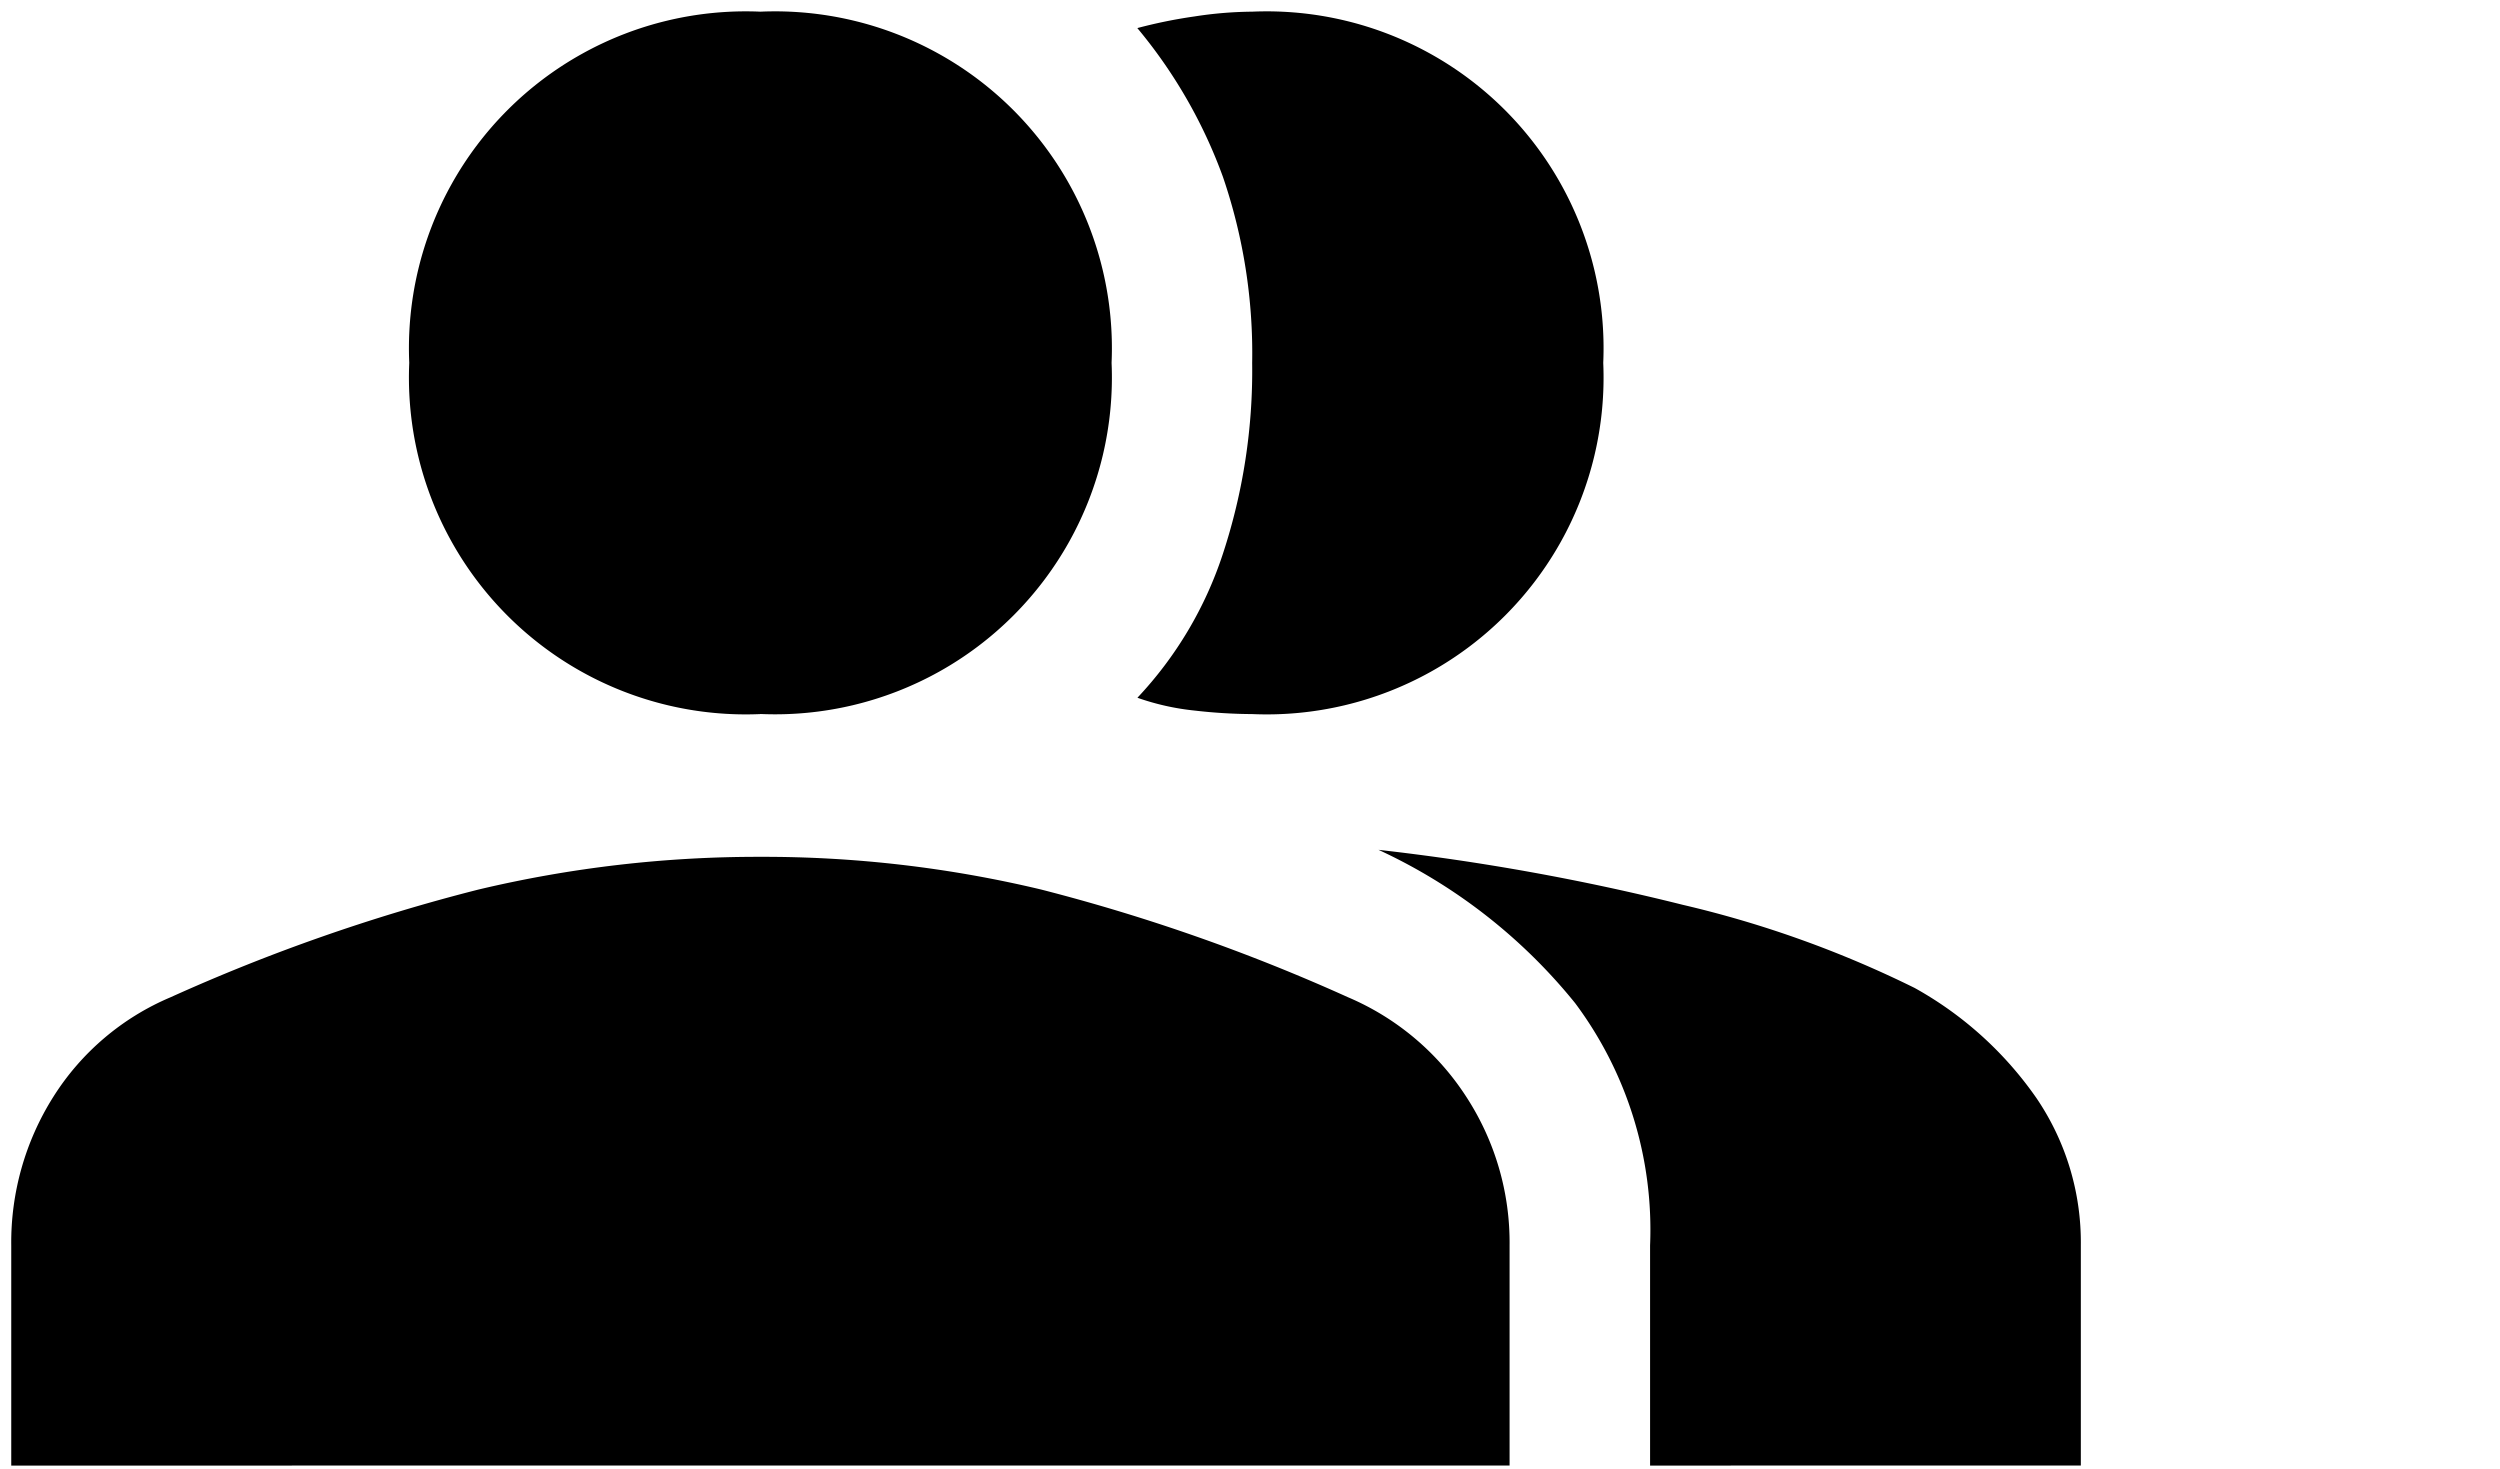
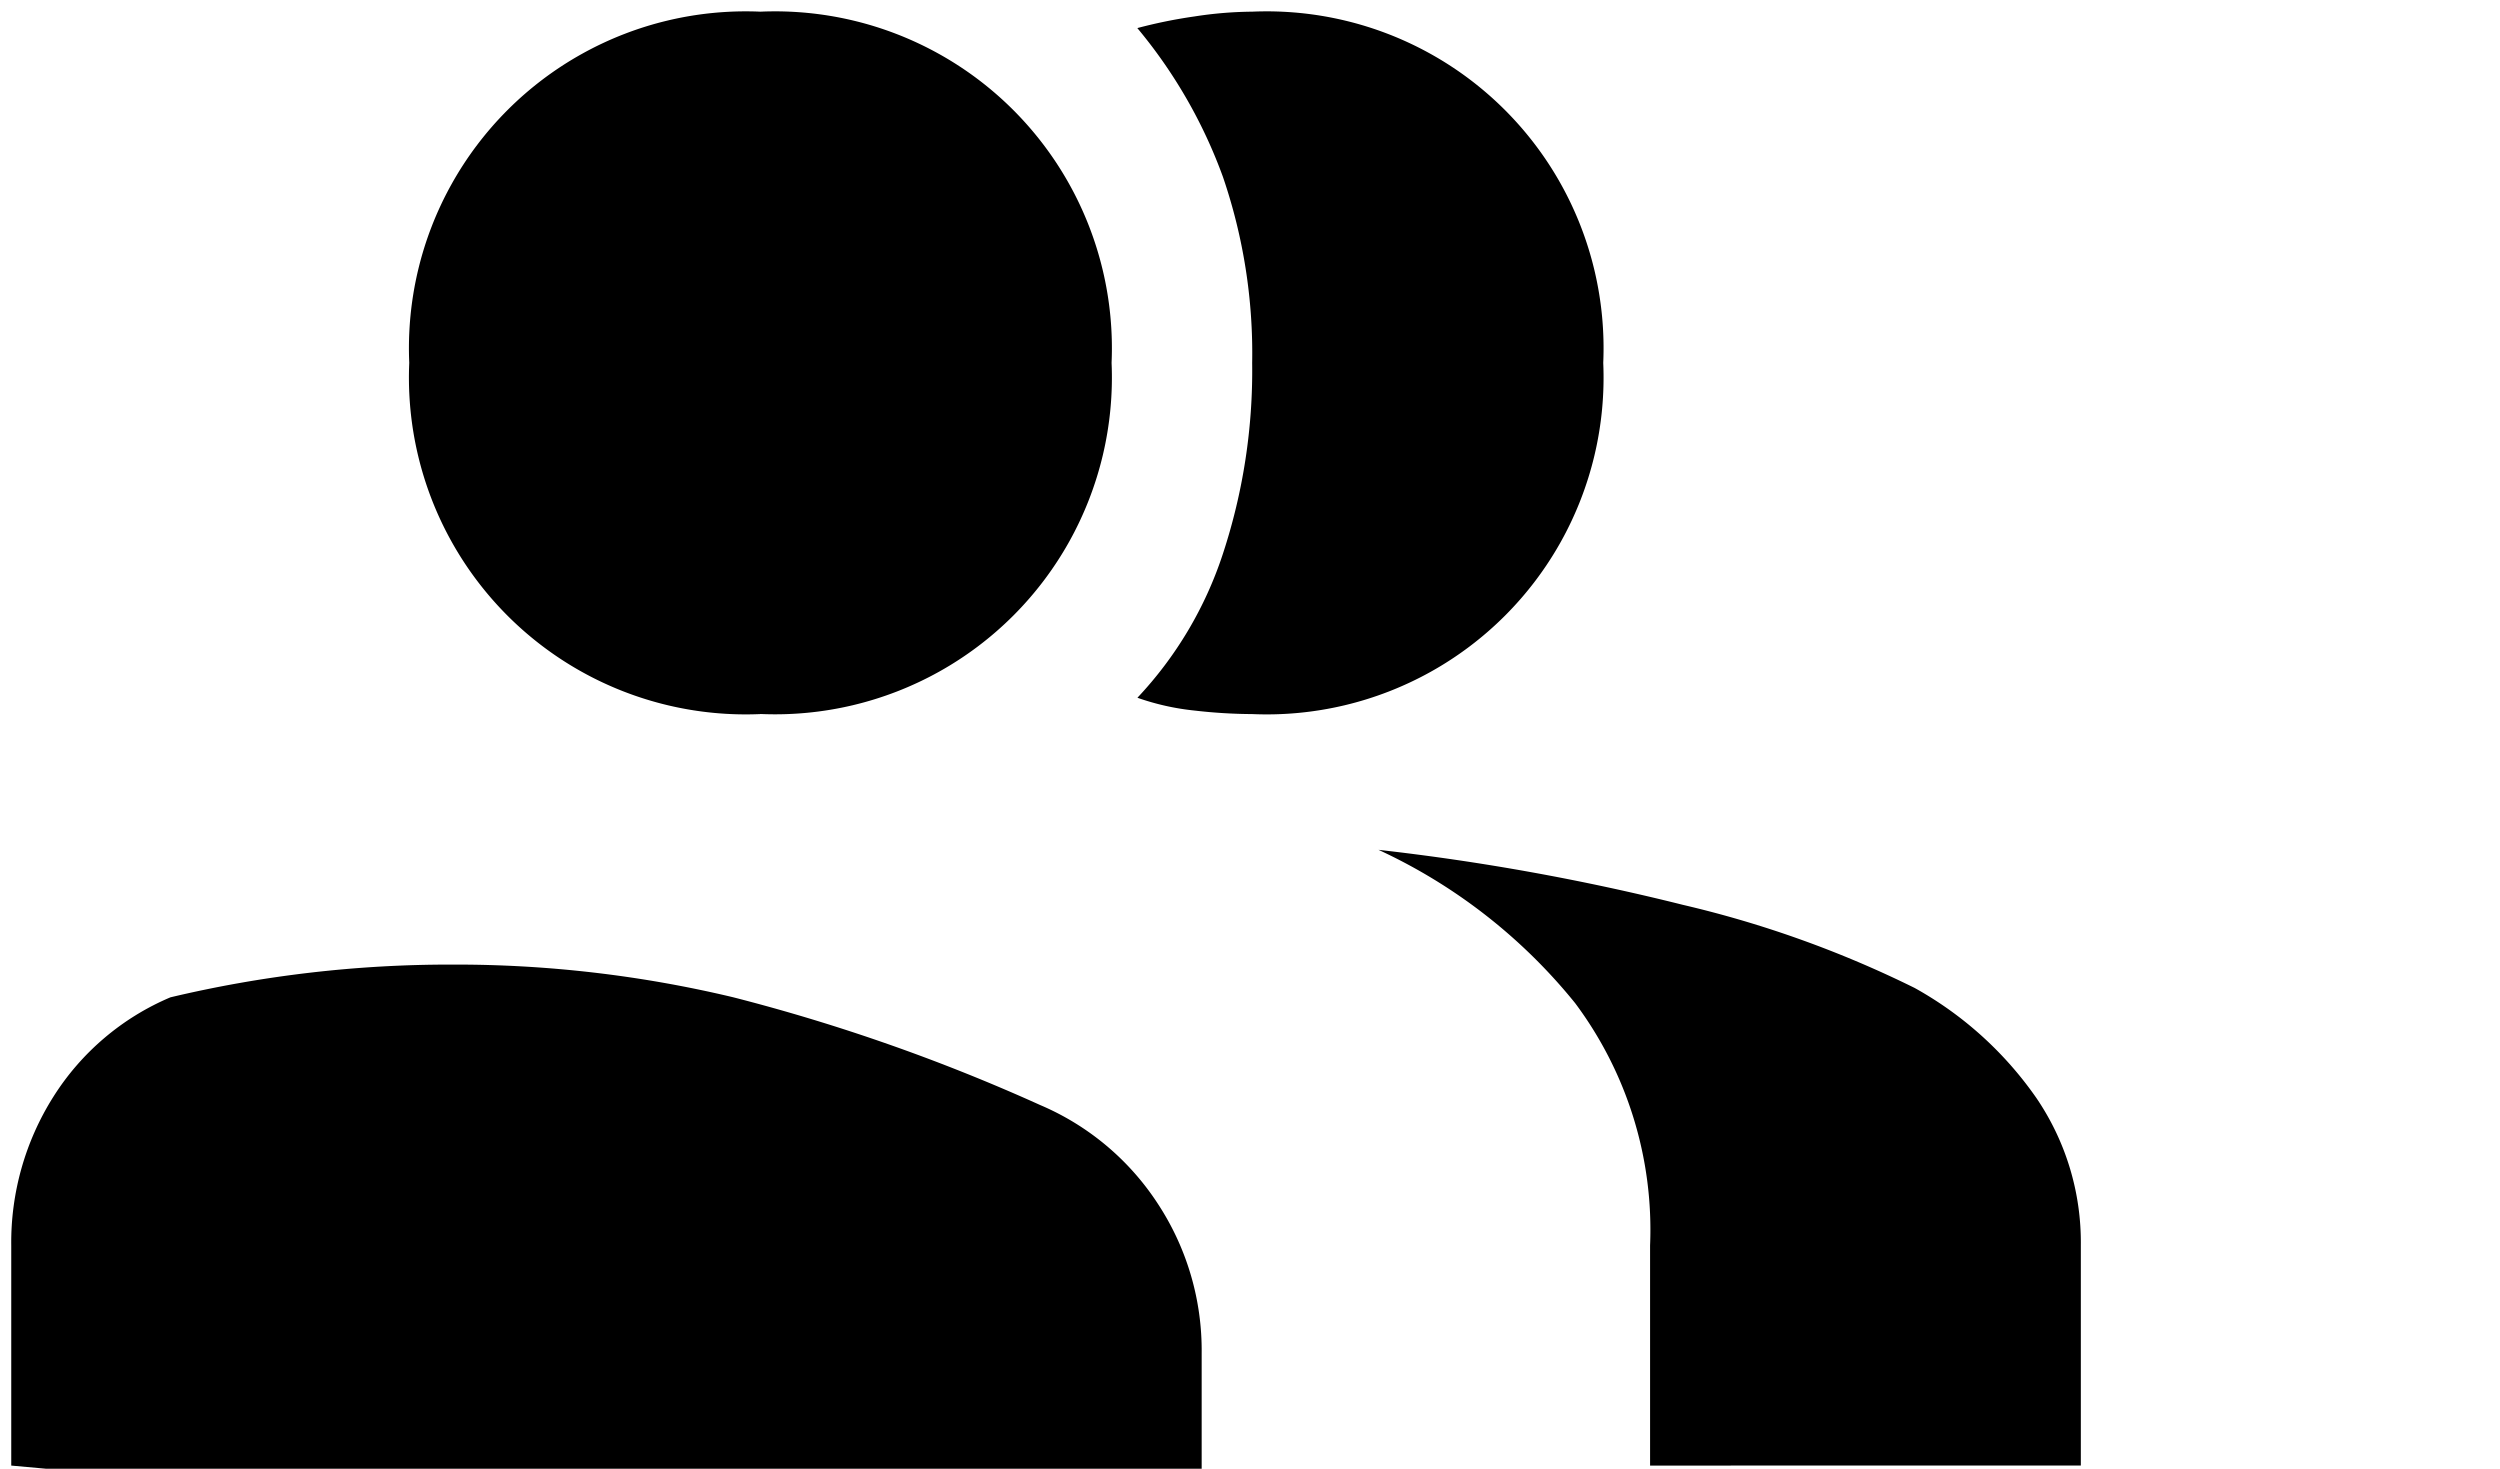
<svg xmlns="http://www.w3.org/2000/svg" id="Layer_1" data-name="Layer 1" width="30" height="17.625" viewBox="0 0 30 17.625">
  <title>_user-management</title>
-   <path d="M.135,17.587V14.946A3.272,3.272,0,0,1,.64,13.162a3.078,3.078,0,0,1,1.405-1.194A22.27,22.27,0,0,1,5.74,10.675a14.495,14.495,0,0,1,3.385-.393,14.319,14.319,0,0,1,3.371.393,22.457,22.457,0,0,1,3.68,1.292,3.162,3.162,0,0,1,1.419,1.194,3.207,3.207,0,0,1,.52,1.784v2.641Zm8.99-9.018A4.042,4.042,0,0,1,4.911,4.354,4.042,4.042,0,0,1,9.125.14,4.042,4.042,0,0,1,13.339,4.354,4.042,4.042,0,0,1,9.125,8.568Zm10.114-4.214a4.042,4.042,0,0,1-4.214,4.214,6.278,6.278,0,0,1-.688-.042,2.974,2.974,0,0,1-.688-.154,4.61,4.61,0,0,0,1.026-1.728,7.037,7.037,0,0,0,.351-2.29,6.539,6.539,0,0,0-.351-2.233A5.97,5.97,0,0,0,13.648.337a5.917,5.917,0,0,1,.688-.14A4.727,4.727,0,0,1,15.025.14a4.042,4.042,0,0,1,4.214,4.214Zm.562,13.232V14.946a4.547,4.547,0,0,0-.899-2.908,6.582,6.582,0,0,0-2.36-1.84,27.878,27.878,0,0,1,3.652.66,12.871,12.871,0,0,1,2.781.997,4.348,4.348,0,0,1,1.461,1.32,3.08,3.08,0,0,1,.534,1.77v2.641Z" />
+   <path d="M.135,17.587V14.946A3.272,3.272,0,0,1,.64,13.162a3.078,3.078,0,0,1,1.405-1.194a14.495,14.495,0,0,1,3.385-.393,14.319,14.319,0,0,1,3.371.393,22.457,22.457,0,0,1,3.68,1.292,3.162,3.162,0,0,1,1.419,1.194,3.207,3.207,0,0,1,.52,1.784v2.641Zm8.99-9.018A4.042,4.042,0,0,1,4.911,4.354,4.042,4.042,0,0,1,9.125.14,4.042,4.042,0,0,1,13.339,4.354,4.042,4.042,0,0,1,9.125,8.568Zm10.114-4.214a4.042,4.042,0,0,1-4.214,4.214,6.278,6.278,0,0,1-.688-.042,2.974,2.974,0,0,1-.688-.154,4.61,4.61,0,0,0,1.026-1.728,7.037,7.037,0,0,0,.351-2.29,6.539,6.539,0,0,0-.351-2.233A5.97,5.97,0,0,0,13.648.337a5.917,5.917,0,0,1,.688-.14A4.727,4.727,0,0,1,15.025.14a4.042,4.042,0,0,1,4.214,4.214Zm.562,13.232V14.946a4.547,4.547,0,0,0-.899-2.908,6.582,6.582,0,0,0-2.36-1.84,27.878,27.878,0,0,1,3.652.66,12.871,12.871,0,0,1,2.781.997,4.348,4.348,0,0,1,1.461,1.32,3.08,3.08,0,0,1,.534,1.77v2.641Z" />
</svg>